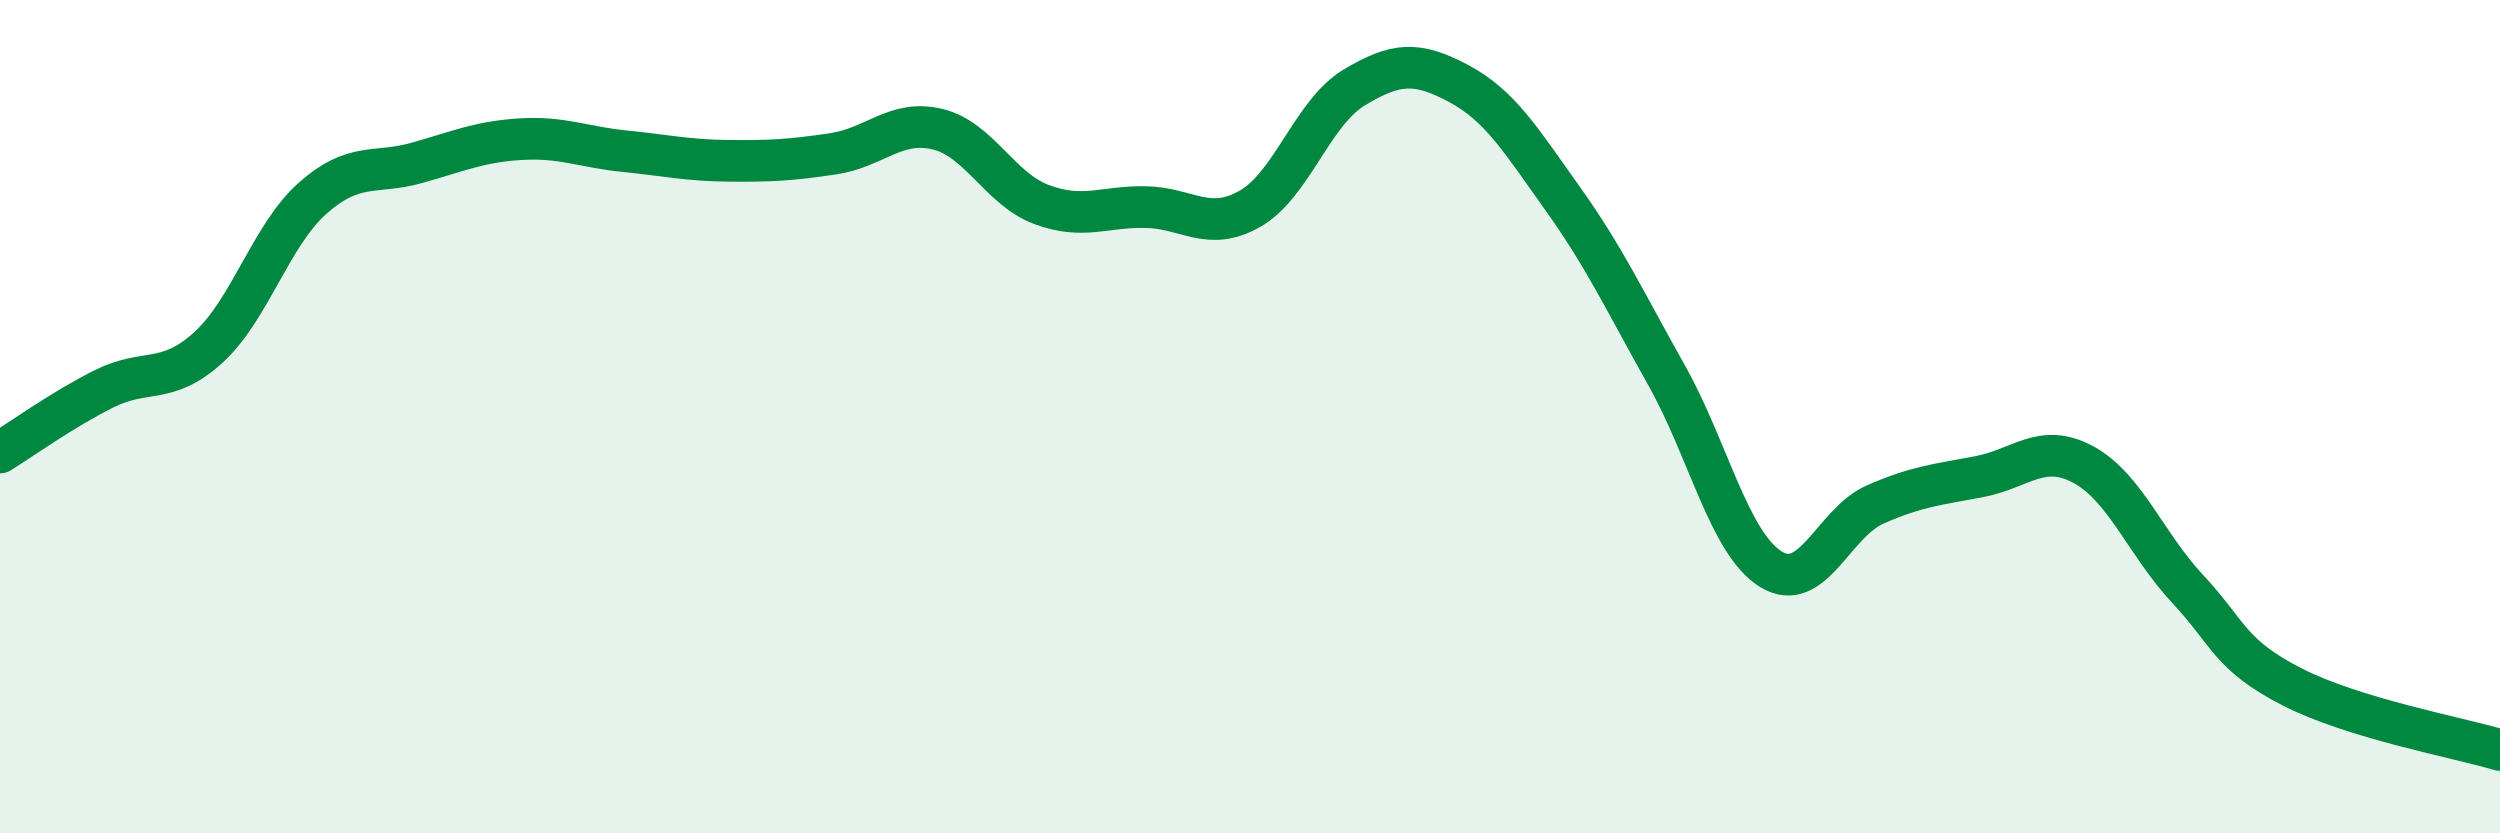
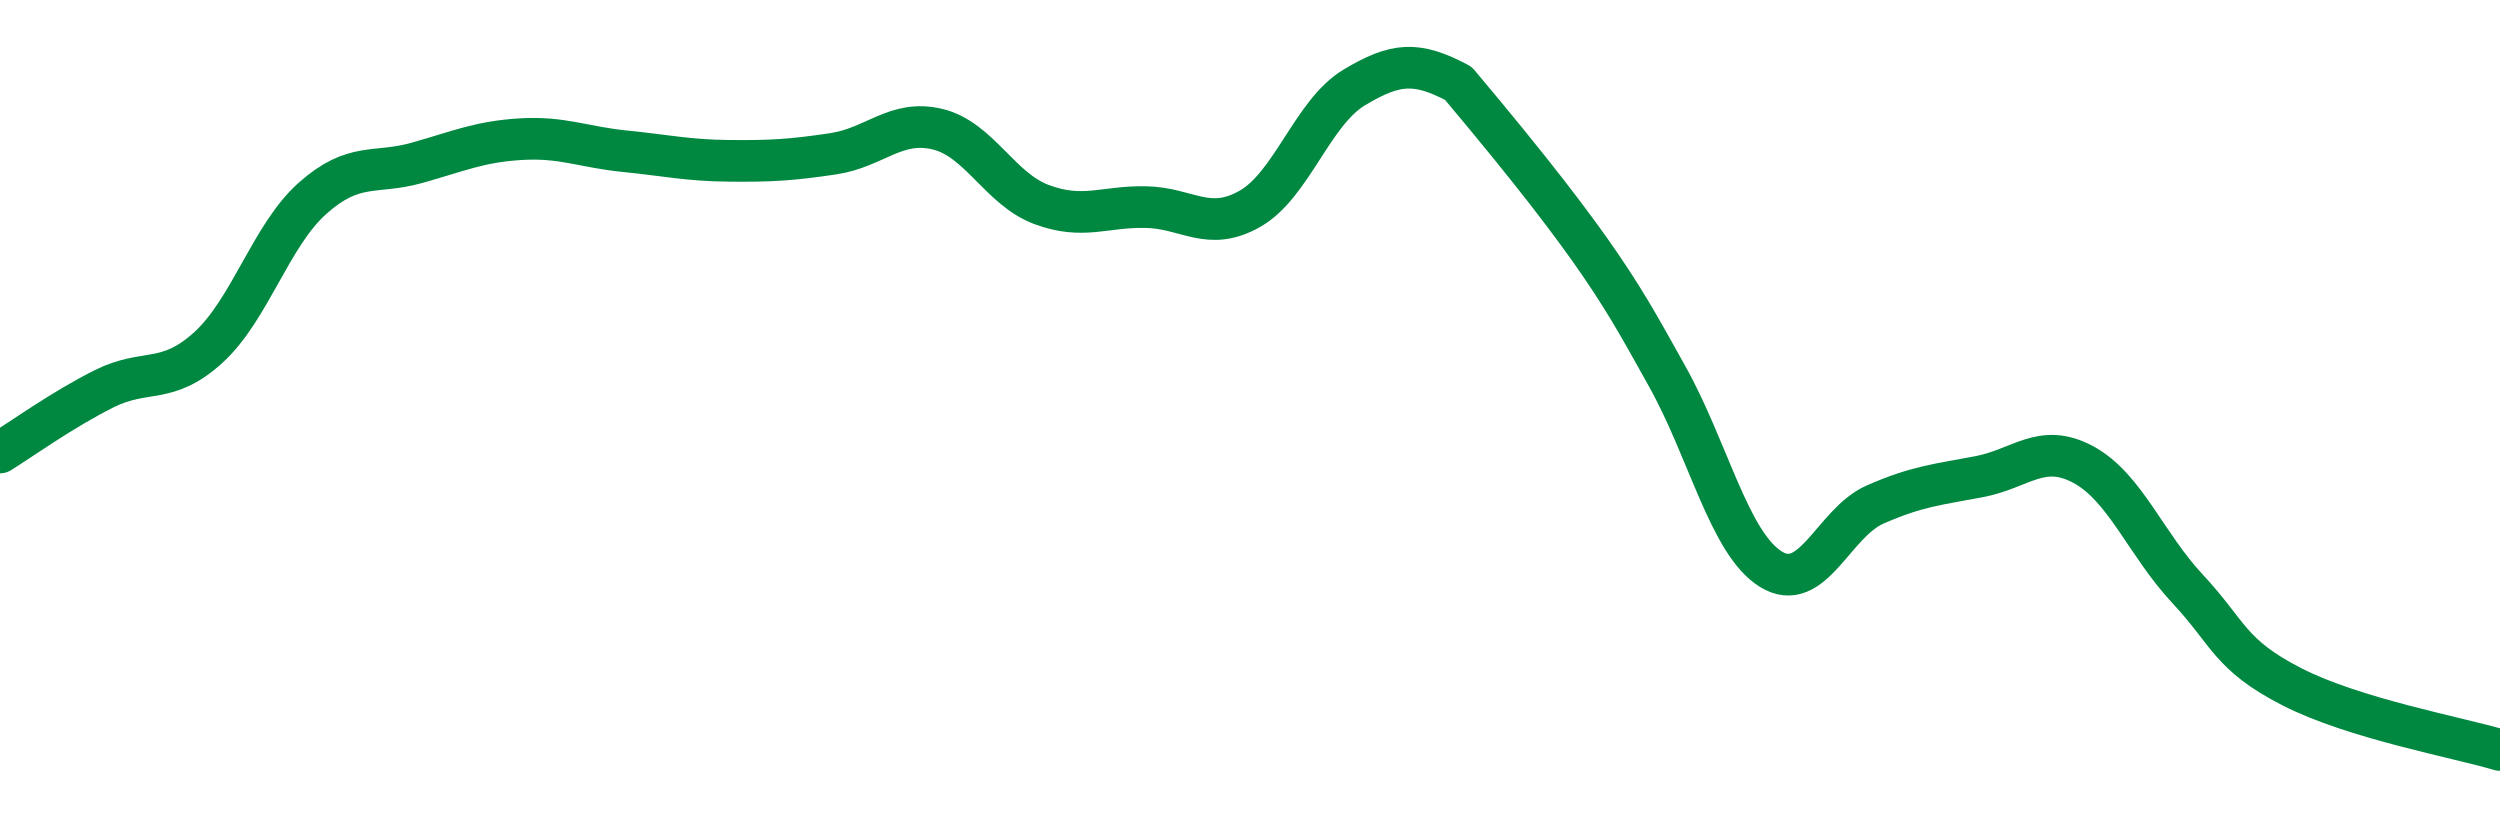
<svg xmlns="http://www.w3.org/2000/svg" width="60" height="20" viewBox="0 0 60 20">
-   <path d="M 0,10.86 C 0.5,10.55 1.5,9.83 2.5,9.33 C 3.5,8.83 4,9.25 5,8.34 C 6,7.43 6.5,5.65 7.5,4.76 C 8.5,3.87 9,4.19 10,3.91 C 11,3.63 11.5,3.4 12.5,3.34 C 13.5,3.28 14,3.53 15,3.63 C 16,3.73 16.5,3.85 17.5,3.86 C 18.5,3.87 19,3.84 20,3.69 C 21,3.54 21.5,2.86 22.5,3.1 C 23.5,3.34 24,4.54 25,4.91 C 26,5.28 26.5,4.95 27.5,4.97 C 28.5,4.99 29,5.58 30,5.01 C 31,4.44 31.5,2.7 32.5,2.1 C 33.5,1.5 34,1.47 35,2 C 36,2.53 36.5,3.36 37.5,4.76 C 38.5,6.16 39,7.23 40,9.01 C 41,10.79 41.5,13.04 42.5,13.66 C 43.5,14.28 44,12.55 45,12.11 C 46,11.67 46.5,11.63 47.5,11.44 C 48.5,11.25 49,10.61 50,11.15 C 51,11.69 51.5,13.06 52.5,14.13 C 53.5,15.2 53.5,15.71 55,16.48 C 56.5,17.25 59,17.7 60,18L60 20L0 20Z" fill="#008740" opacity="0.1" stroke-linecap="round" stroke-linejoin="round" />
-   <path d="M 0,10.86 C 0.5,10.55 1.5,9.83 2.5,9.33 C 3.5,8.83 4,9.25 5,8.34 C 6,7.43 6.5,5.65 7.5,4.76 C 8.5,3.87 9,4.19 10,3.91 C 11,3.63 11.5,3.4 12.5,3.34 C 13.5,3.28 14,3.53 15,3.63 C 16,3.73 16.5,3.85 17.5,3.86 C 18.5,3.87 19,3.84 20,3.69 C 21,3.54 21.5,2.86 22.5,3.1 C 23.5,3.34 24,4.54 25,4.91 C 26,5.28 26.5,4.95 27.5,4.97 C 28.5,4.99 29,5.58 30,5.01 C 31,4.44 31.5,2.7 32.5,2.1 C 33.5,1.5 34,1.47 35,2 C 36,2.53 36.5,3.36 37.5,4.76 C 38.5,6.16 39,7.23 40,9.01 C 41,10.79 41.5,13.04 42.5,13.66 C 43.5,14.28 44,12.55 45,12.11 C 46,11.67 46.5,11.63 47.5,11.44 C 48.5,11.25 49,10.61 50,11.15 C 51,11.69 51.5,13.06 52.5,14.13 C 53.5,15.2 53.5,15.71 55,16.48 C 56.5,17.25 59,17.7 60,18" stroke="#008740" stroke-width="1" fill="none" stroke-linecap="round" stroke-linejoin="round" />
+   <path d="M 0,10.86 C 0.5,10.55 1.5,9.83 2.5,9.33 C 3.5,8.83 4,9.25 5,8.34 C 6,7.43 6.5,5.65 7.5,4.76 C 8.5,3.87 9,4.19 10,3.91 C 11,3.63 11.5,3.4 12.5,3.34 C 13.5,3.28 14,3.53 15,3.63 C 16,3.73 16.5,3.85 17.5,3.86 C 18.5,3.87 19,3.84 20,3.69 C 21,3.54 21.5,2.86 22.5,3.1 C 23.5,3.34 24,4.54 25,4.91 C 26,5.28 26.5,4.95 27.5,4.97 C 28.5,4.99 29,5.58 30,5.01 C 31,4.44 31.5,2.7 32.5,2.1 C 33.5,1.5 34,1.47 35,2 C 38.5,6.16 39,7.23 40,9.01 C 41,10.79 41.5,13.04 42.5,13.66 C 43.5,14.28 44,12.55 45,12.11 C 46,11.67 46.5,11.63 47.5,11.44 C 48.5,11.25 49,10.61 50,11.15 C 51,11.69 51.5,13.06 52.5,14.13 C 53.5,15.2 53.5,15.71 55,16.48 C 56.5,17.25 59,17.7 60,18" stroke="#008740" stroke-width="1" fill="none" stroke-linecap="round" stroke-linejoin="round" />
</svg>